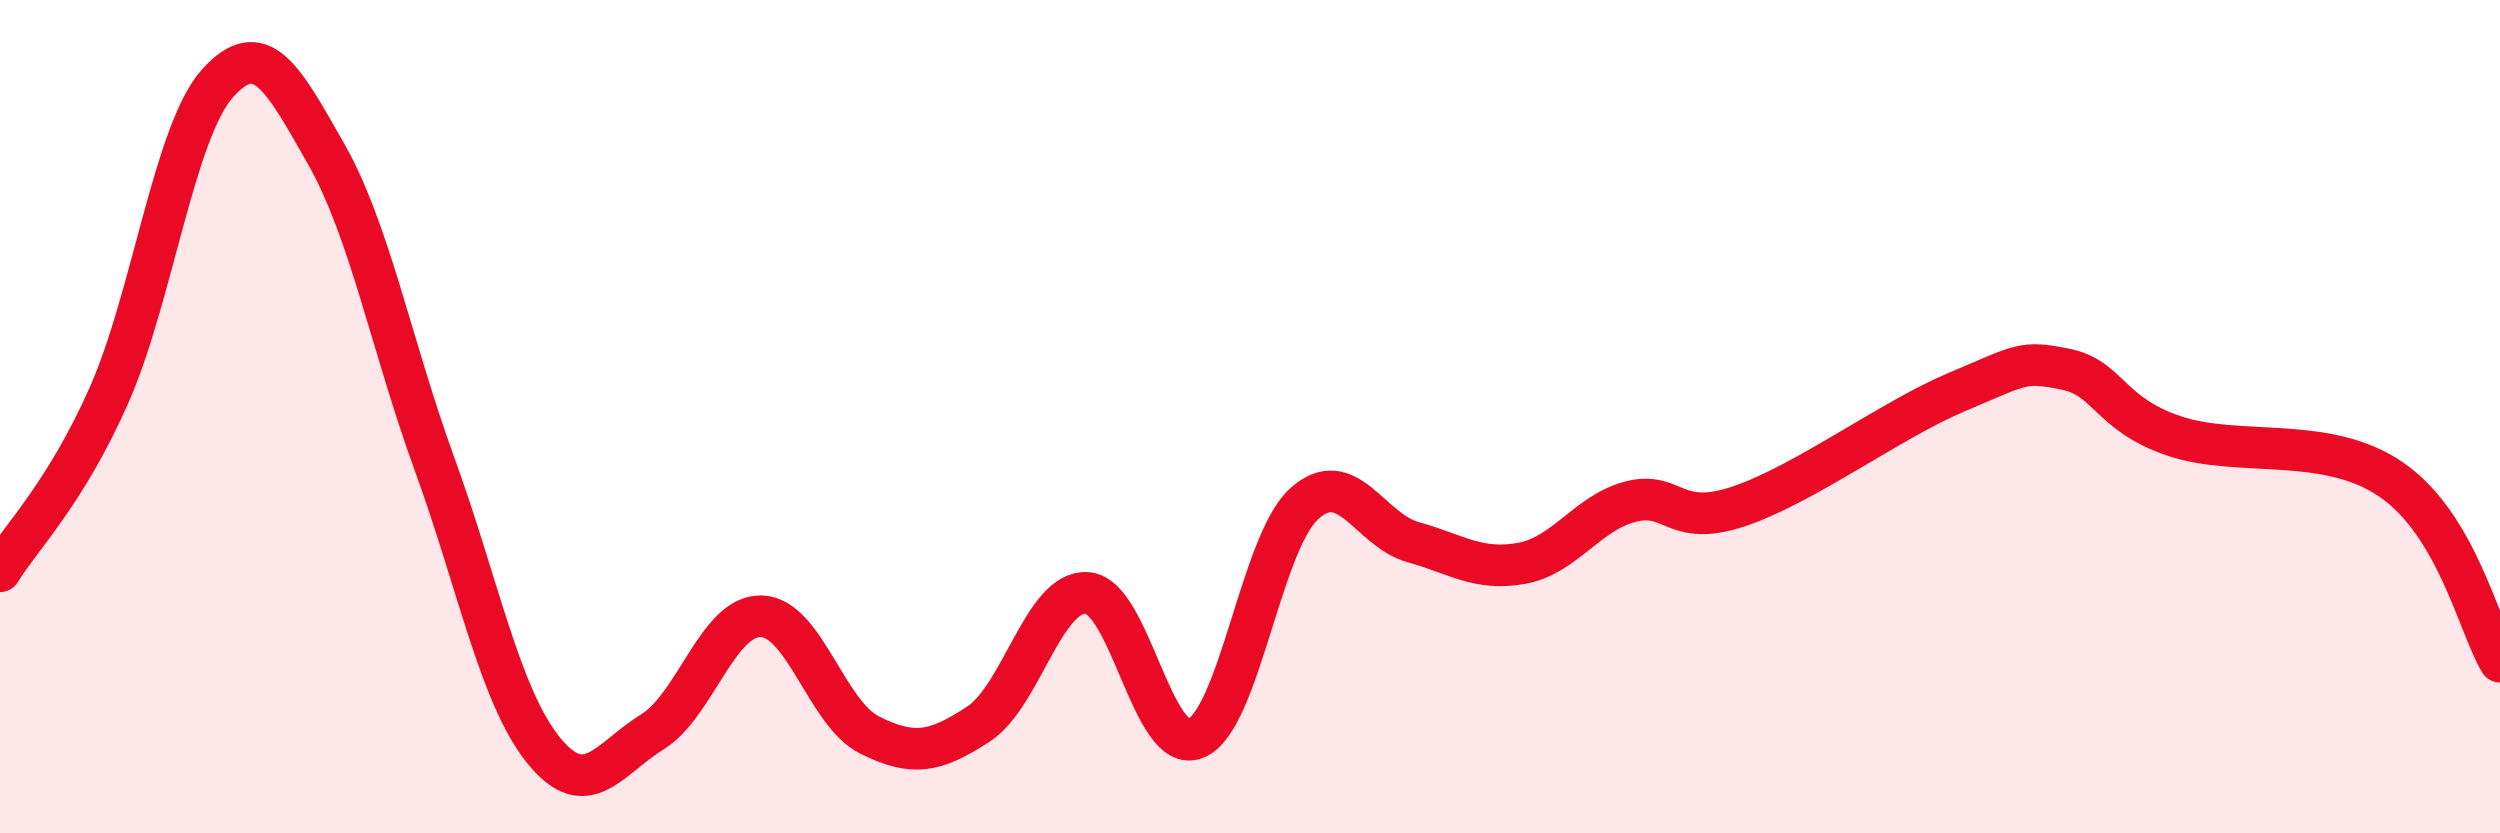
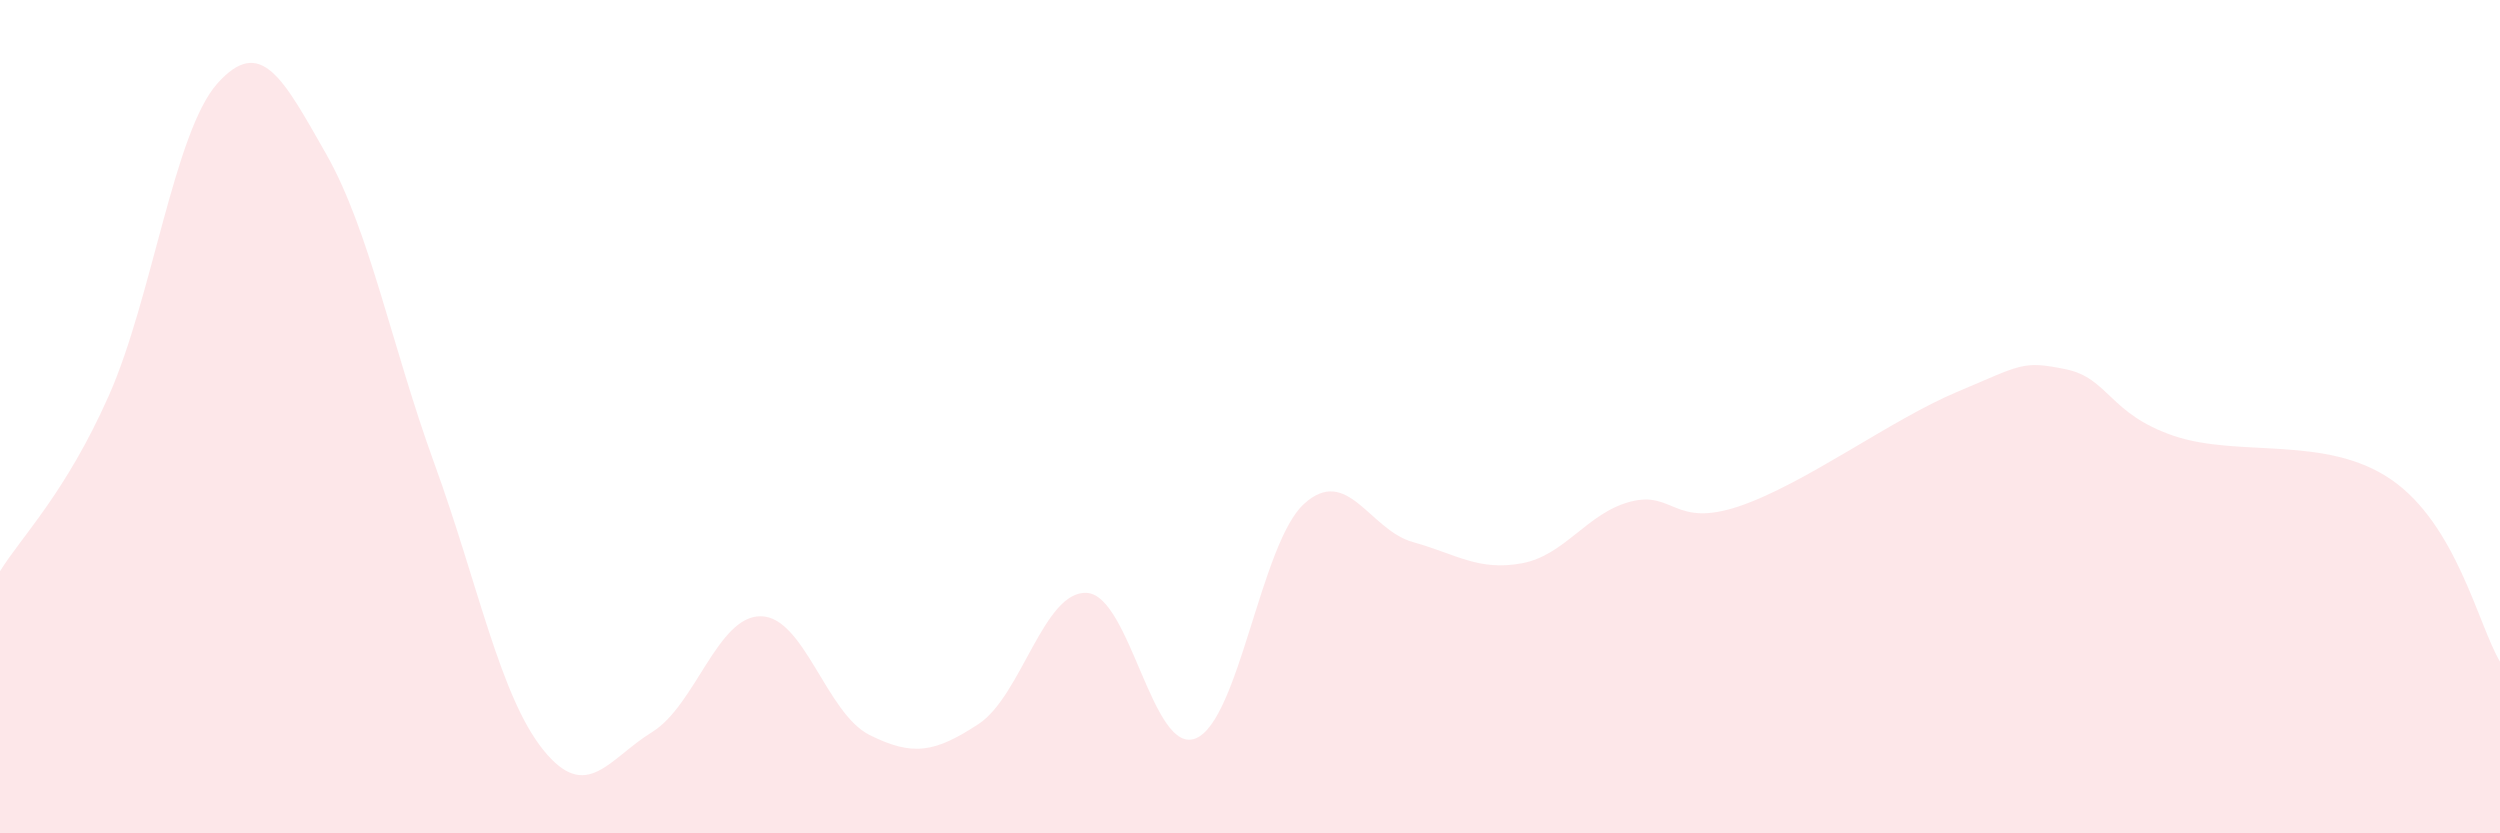
<svg xmlns="http://www.w3.org/2000/svg" width="60" height="20" viewBox="0 0 60 20">
  <path d="M 0,13.71 C 0.52,12.87 1.57,11.84 2.61,9.5 C 3.65,7.16 4.18,3.16 5.22,2 C 6.26,0.84 6.79,1.87 7.83,3.7 C 8.87,5.53 9.39,8.28 10.43,11.14 C 11.47,14 12,16.71 13.04,18 C 14.08,19.29 14.61,18.21 15.65,17.57 C 16.69,16.93 17.22,14.78 18.26,14.79 C 19.3,14.8 19.83,17.12 20.87,17.64 C 21.91,18.16 22.44,18.06 23.48,17.38 C 24.52,16.7 25.05,14.16 26.09,14.23 C 27.13,14.3 27.66,18.15 28.7,17.72 C 29.74,17.29 30.26,13.03 31.3,12.09 C 32.34,11.15 32.87,12.72 33.91,13.01 C 34.95,13.3 35.48,13.71 36.52,13.52 C 37.56,13.33 38.09,12.31 39.13,12.04 C 40.17,11.77 40.17,12.68 41.74,12.15 C 43.31,11.62 45.39,10.07 46.96,9.41 C 48.53,8.75 48.53,8.65 49.57,8.86 C 50.61,9.07 50.61,9.93 52.17,10.46 C 53.73,10.99 55.82,10.43 57.39,11.51 C 58.96,12.59 59.48,15.01 60,15.88L60 20L0 20Z" fill="#EB0A25" opacity="0.1" stroke-linecap="round" stroke-linejoin="round" />
-   <path d="M 0,13.71 C 0.52,12.87 1.57,11.84 2.61,9.5 C 3.65,7.16 4.18,3.16 5.22,2 C 6.26,0.84 6.79,1.87 7.83,3.7 C 8.87,5.53 9.39,8.28 10.43,11.14 C 11.47,14 12,16.71 13.04,18 C 14.08,19.29 14.61,18.21 15.65,17.57 C 16.69,16.93 17.22,14.78 18.26,14.79 C 19.3,14.8 19.83,17.12 20.87,17.64 C 21.91,18.16 22.44,18.06 23.48,17.38 C 24.52,16.7 25.05,14.16 26.09,14.23 C 27.13,14.3 27.66,18.15 28.7,17.72 C 29.74,17.29 30.26,13.03 31.3,12.09 C 32.34,11.15 32.87,12.72 33.91,13.01 C 34.95,13.3 35.48,13.71 36.52,13.52 C 37.56,13.33 38.09,12.31 39.13,12.04 C 40.17,11.77 40.17,12.68 41.74,12.15 C 43.31,11.62 45.39,10.07 46.96,9.41 C 48.53,8.75 48.53,8.65 49.57,8.86 C 50.61,9.07 50.61,9.93 52.17,10.46 C 53.73,10.99 55.82,10.43 57.39,11.51 C 58.96,12.59 59.48,15.01 60,15.88" stroke="#EB0A25" stroke-width="1" fill="none" stroke-linecap="round" stroke-linejoin="round" />
</svg>